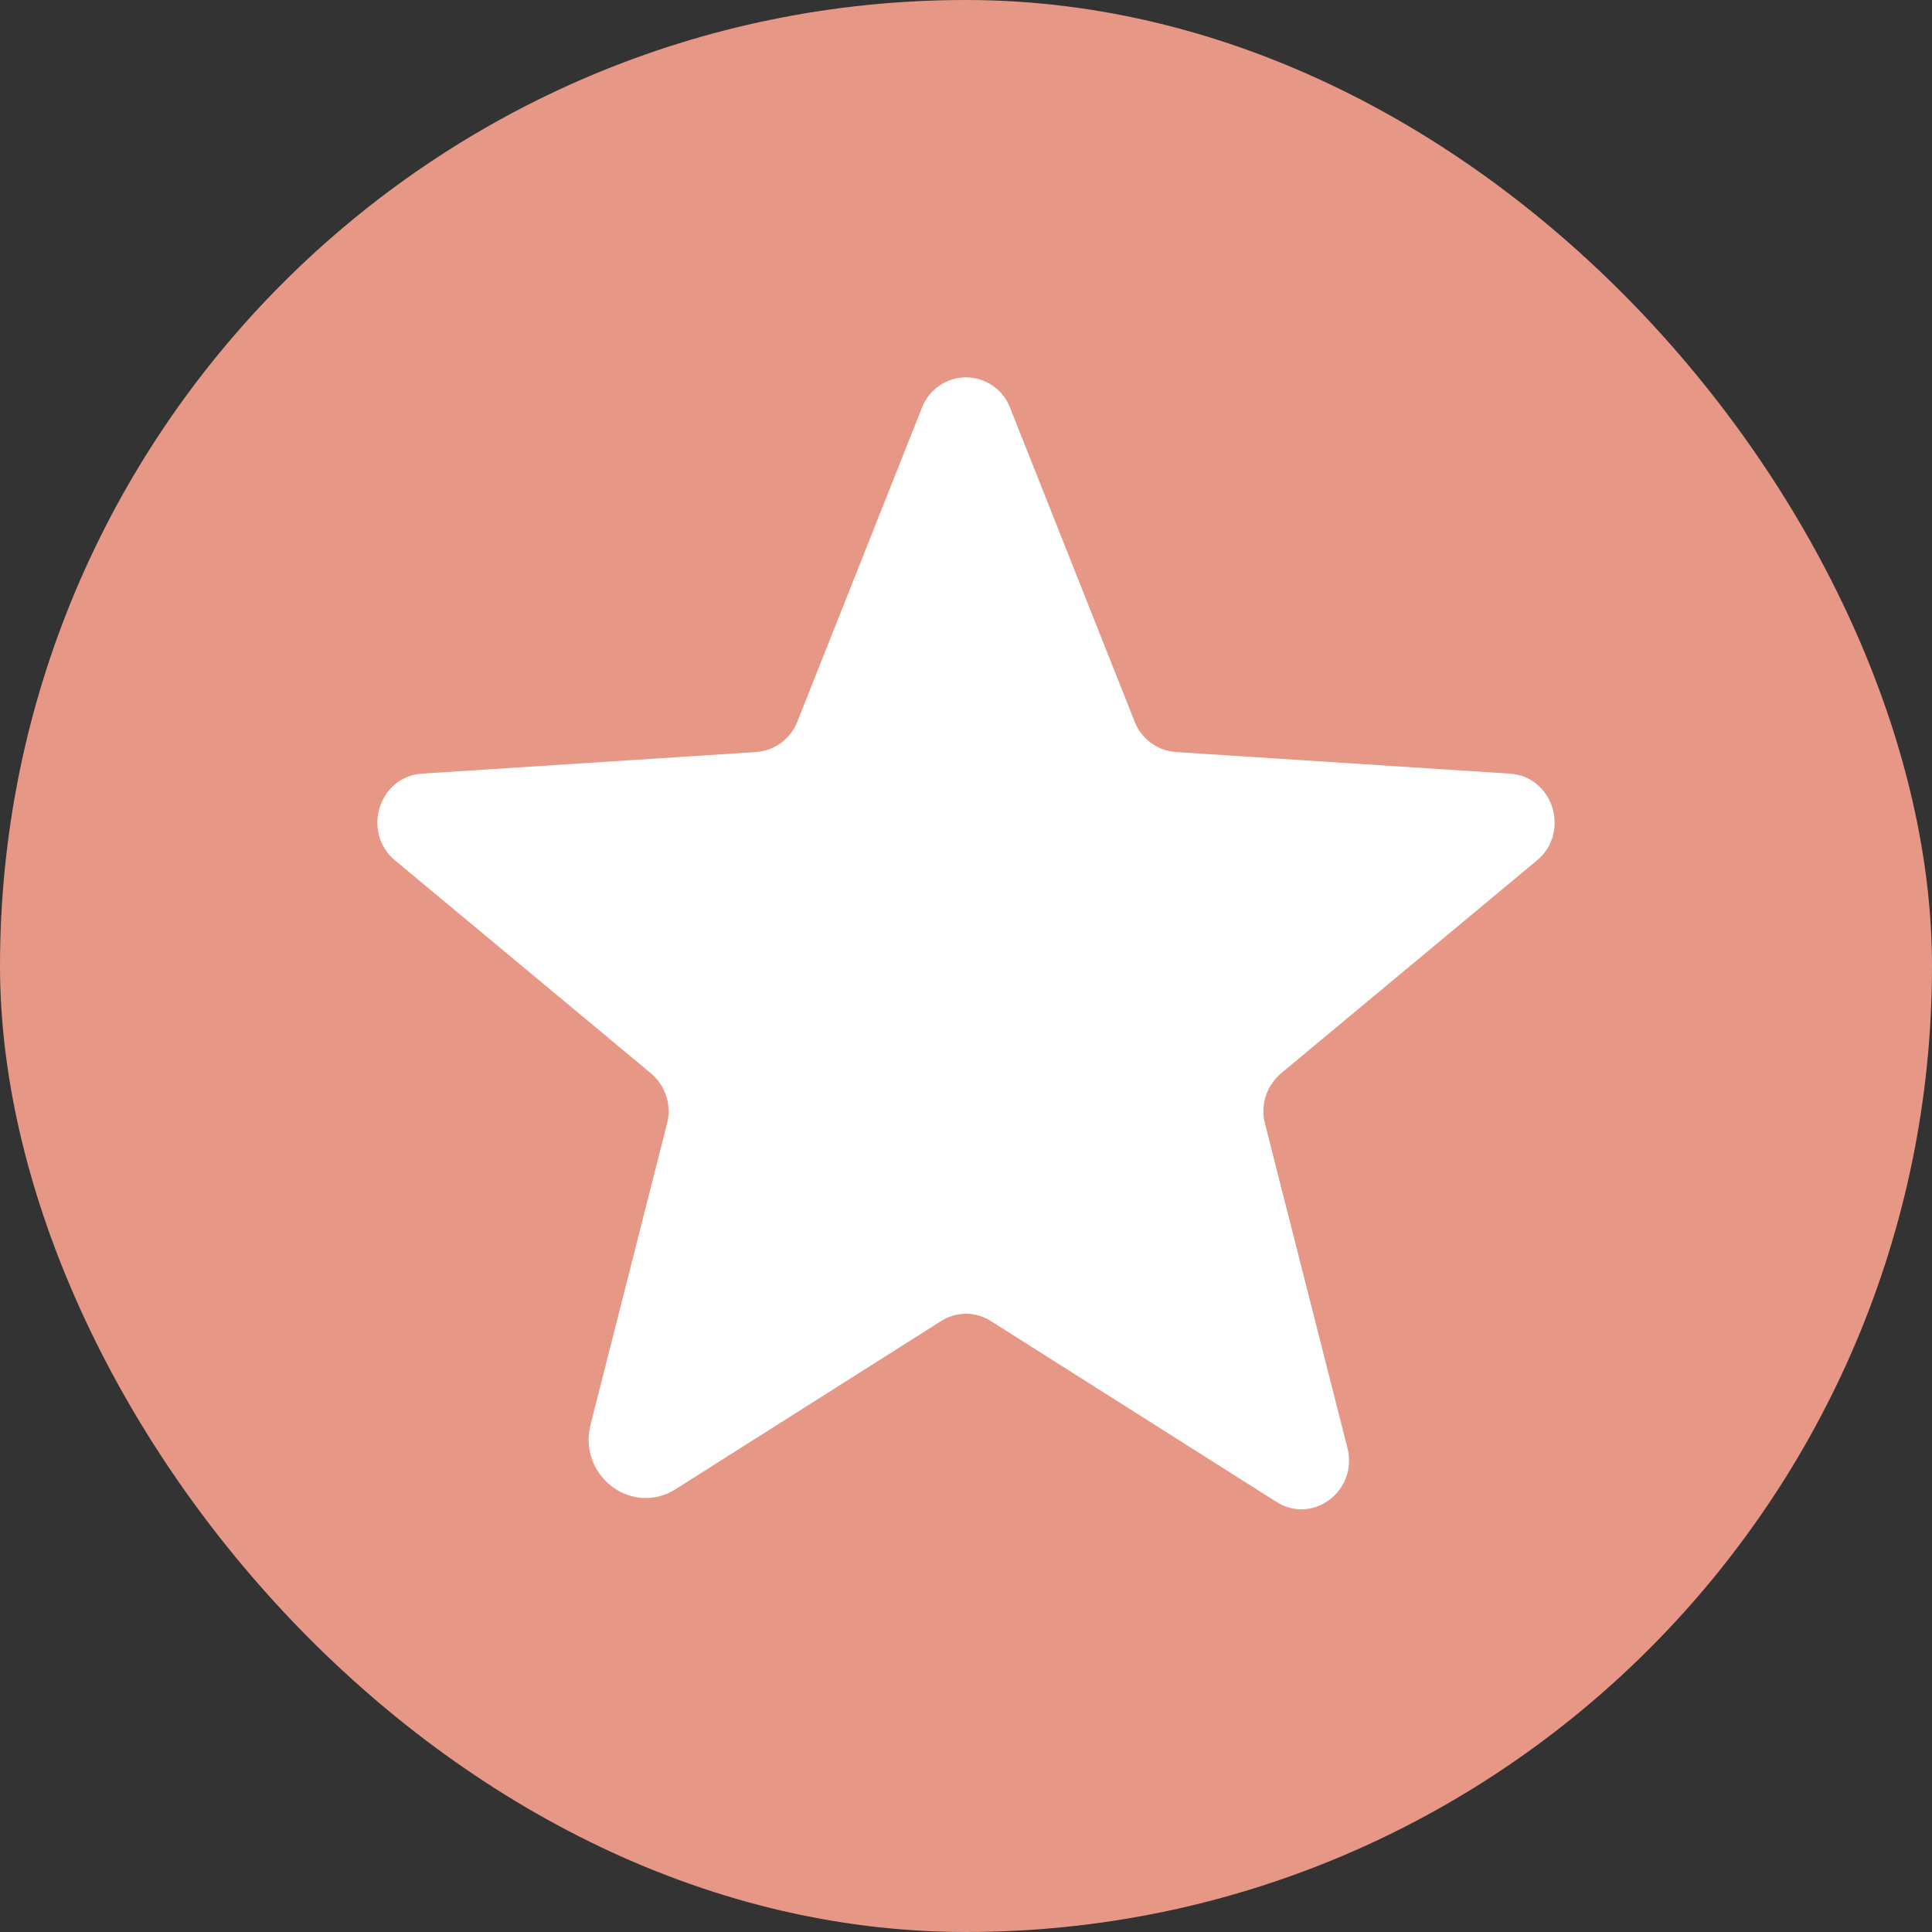
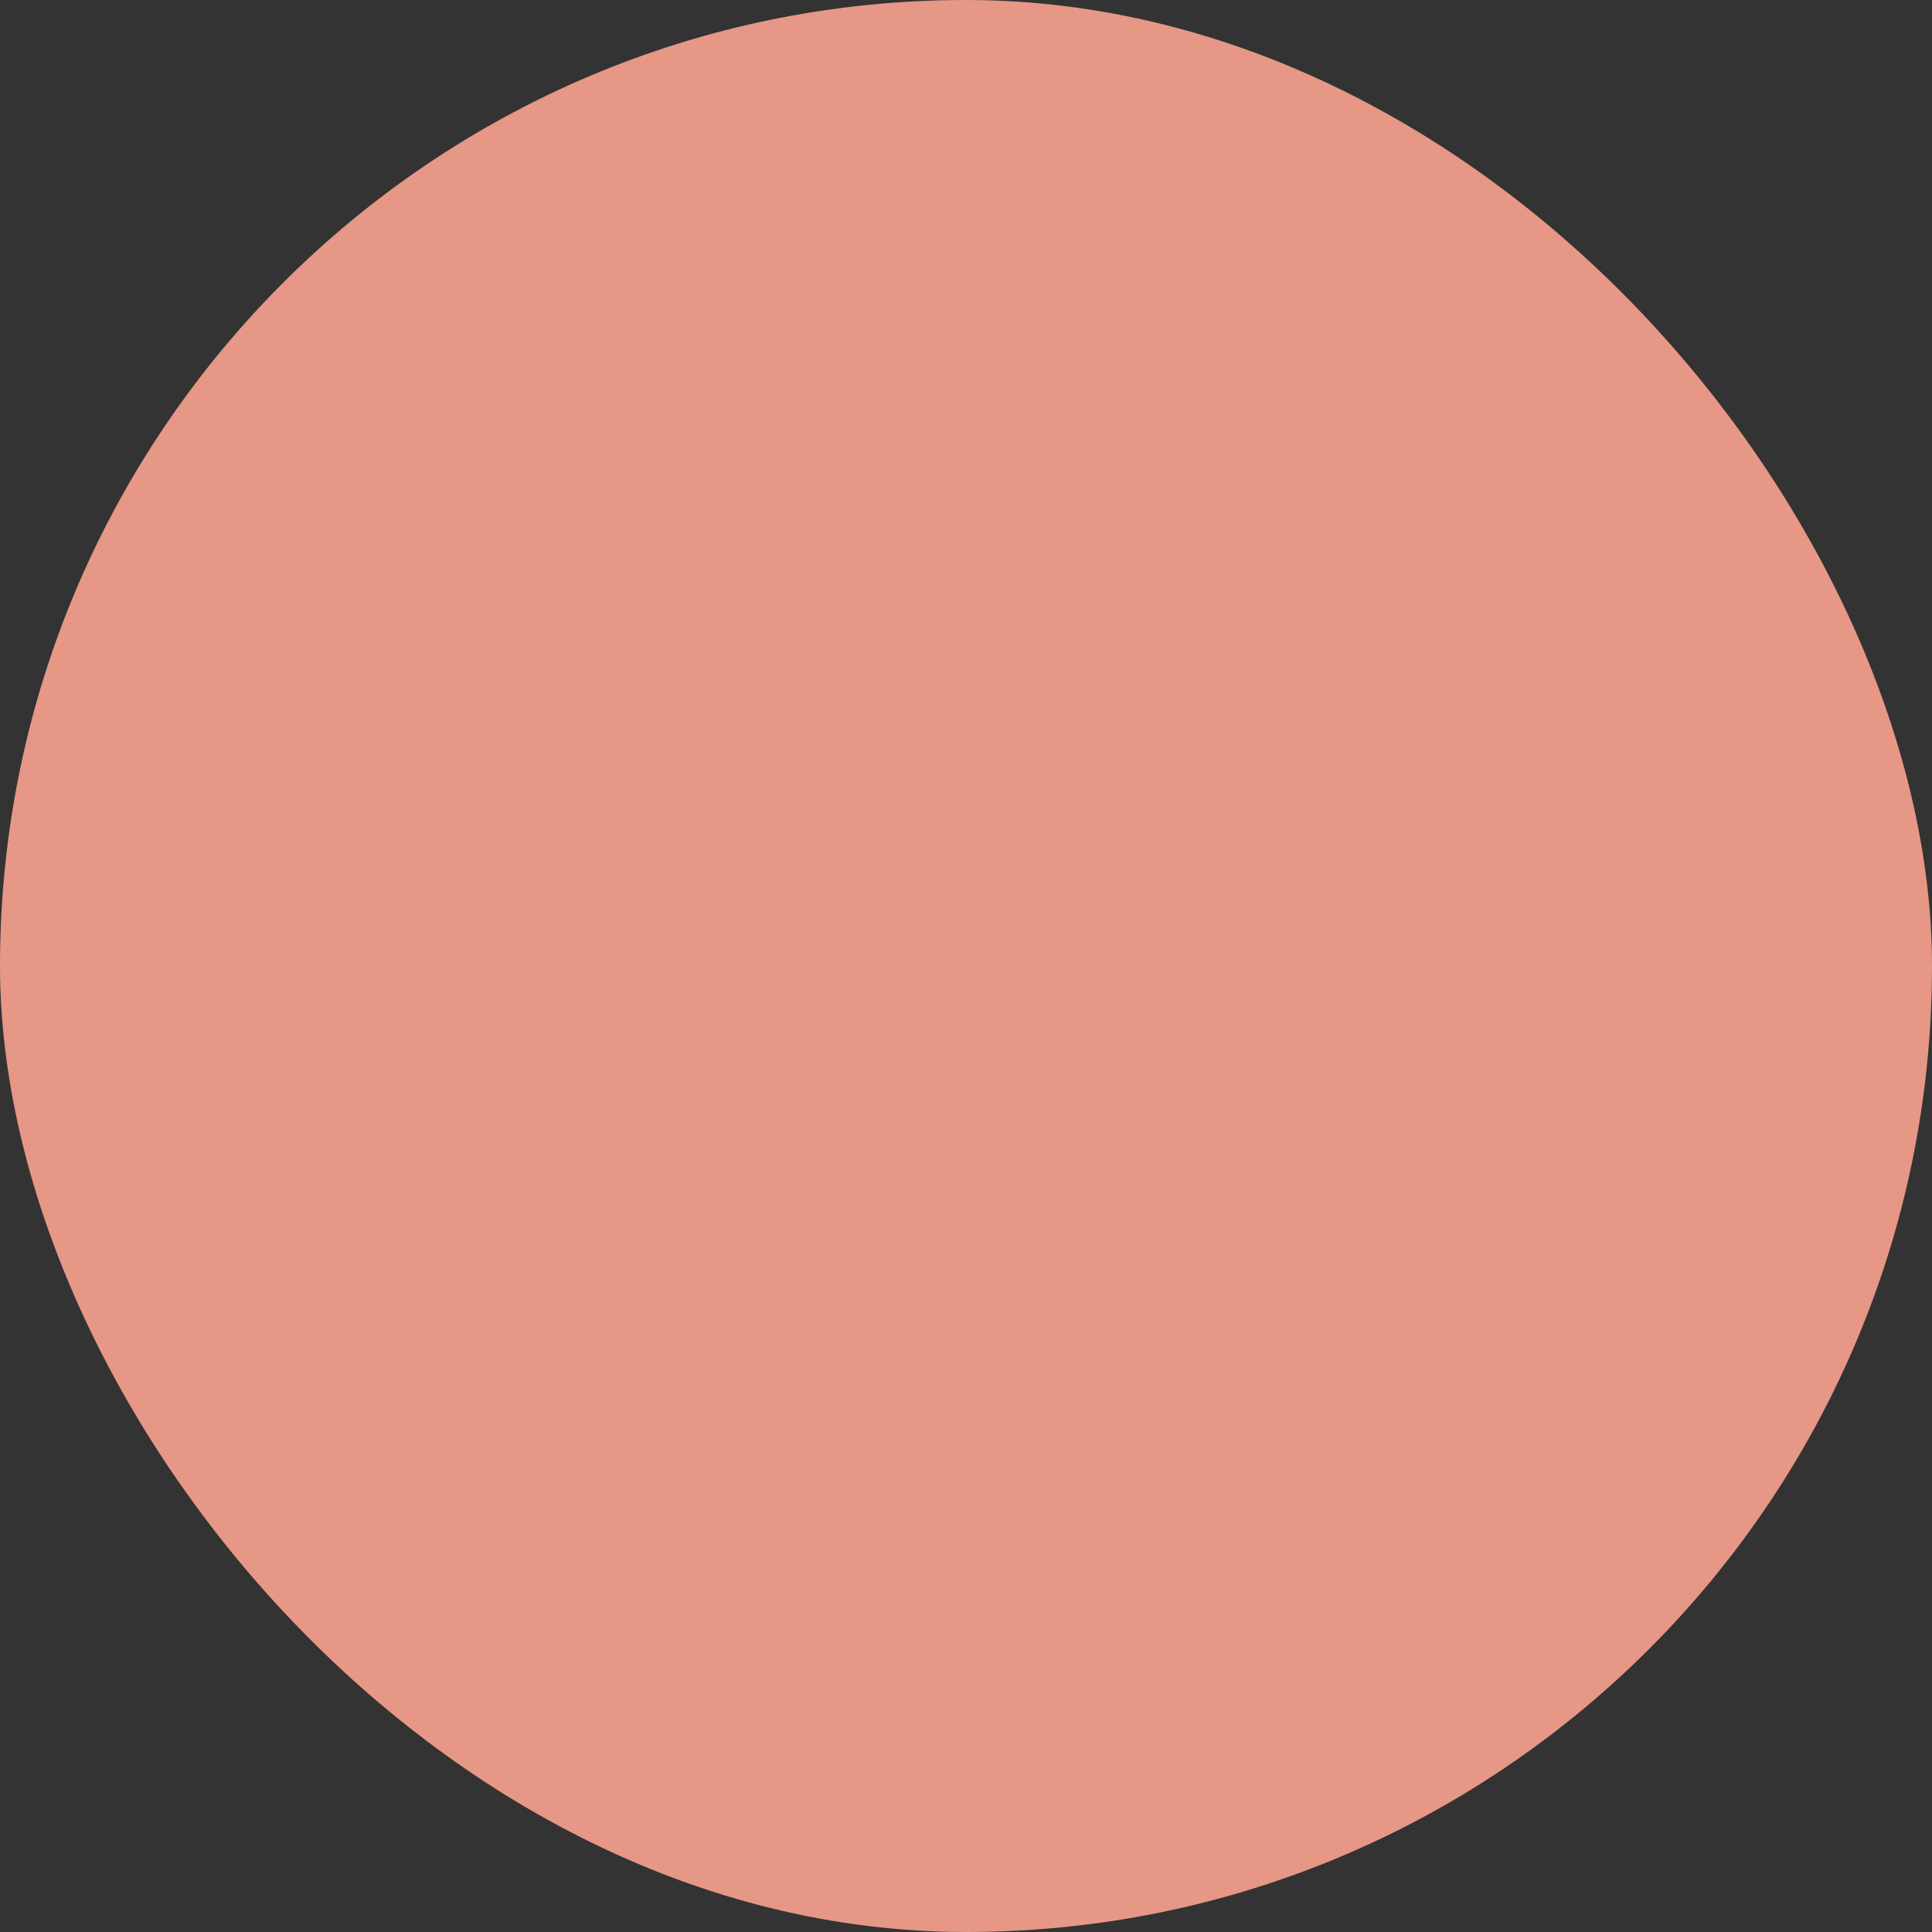
<svg xmlns="http://www.w3.org/2000/svg" width="16" height="16" viewBox="0 0 16 16" fill="none">
  <rect x="0" y="0" width="16" height="16" fill="#333333" stroke="none" />
  <rect width="16" height="16" rx="8" fill="#E79785" />
-   <path d="M8.207 10.941L10.571 12.438C10.873 12.63 11.248 12.345 11.159 11.992L10.476 9.305C10.456 9.231 10.459 9.152 10.482 9.078C10.506 9.005 10.55 8.939 10.609 8.889L12.729 7.125C13.007 6.893 12.863 6.431 12.505 6.407L9.737 6.228C9.662 6.222 9.591 6.196 9.531 6.152C9.471 6.107 9.424 6.047 9.397 5.977L8.365 3.377C8.337 3.303 8.287 3.239 8.221 3.194C8.156 3.149 8.079 3.125 8 3.125C7.921 3.125 7.844 3.149 7.779 3.194C7.713 3.239 7.663 3.303 7.635 3.377L6.603 5.977C6.576 6.047 6.529 6.107 6.469 6.152C6.409 6.196 6.338 6.222 6.263 6.228L3.494 6.407C3.137 6.431 2.993 6.893 3.271 7.125L5.391 8.889C5.45 8.939 5.494 9.005 5.518 9.078C5.541 9.152 5.544 9.231 5.524 9.305L4.891 11.797C4.783 12.221 5.234 12.562 5.596 12.332L7.793 10.941C7.855 10.901 7.927 10.88 8 10.88C8.073 10.88 8.145 10.901 8.207 10.941V10.941Z" fill="white" />
</svg>